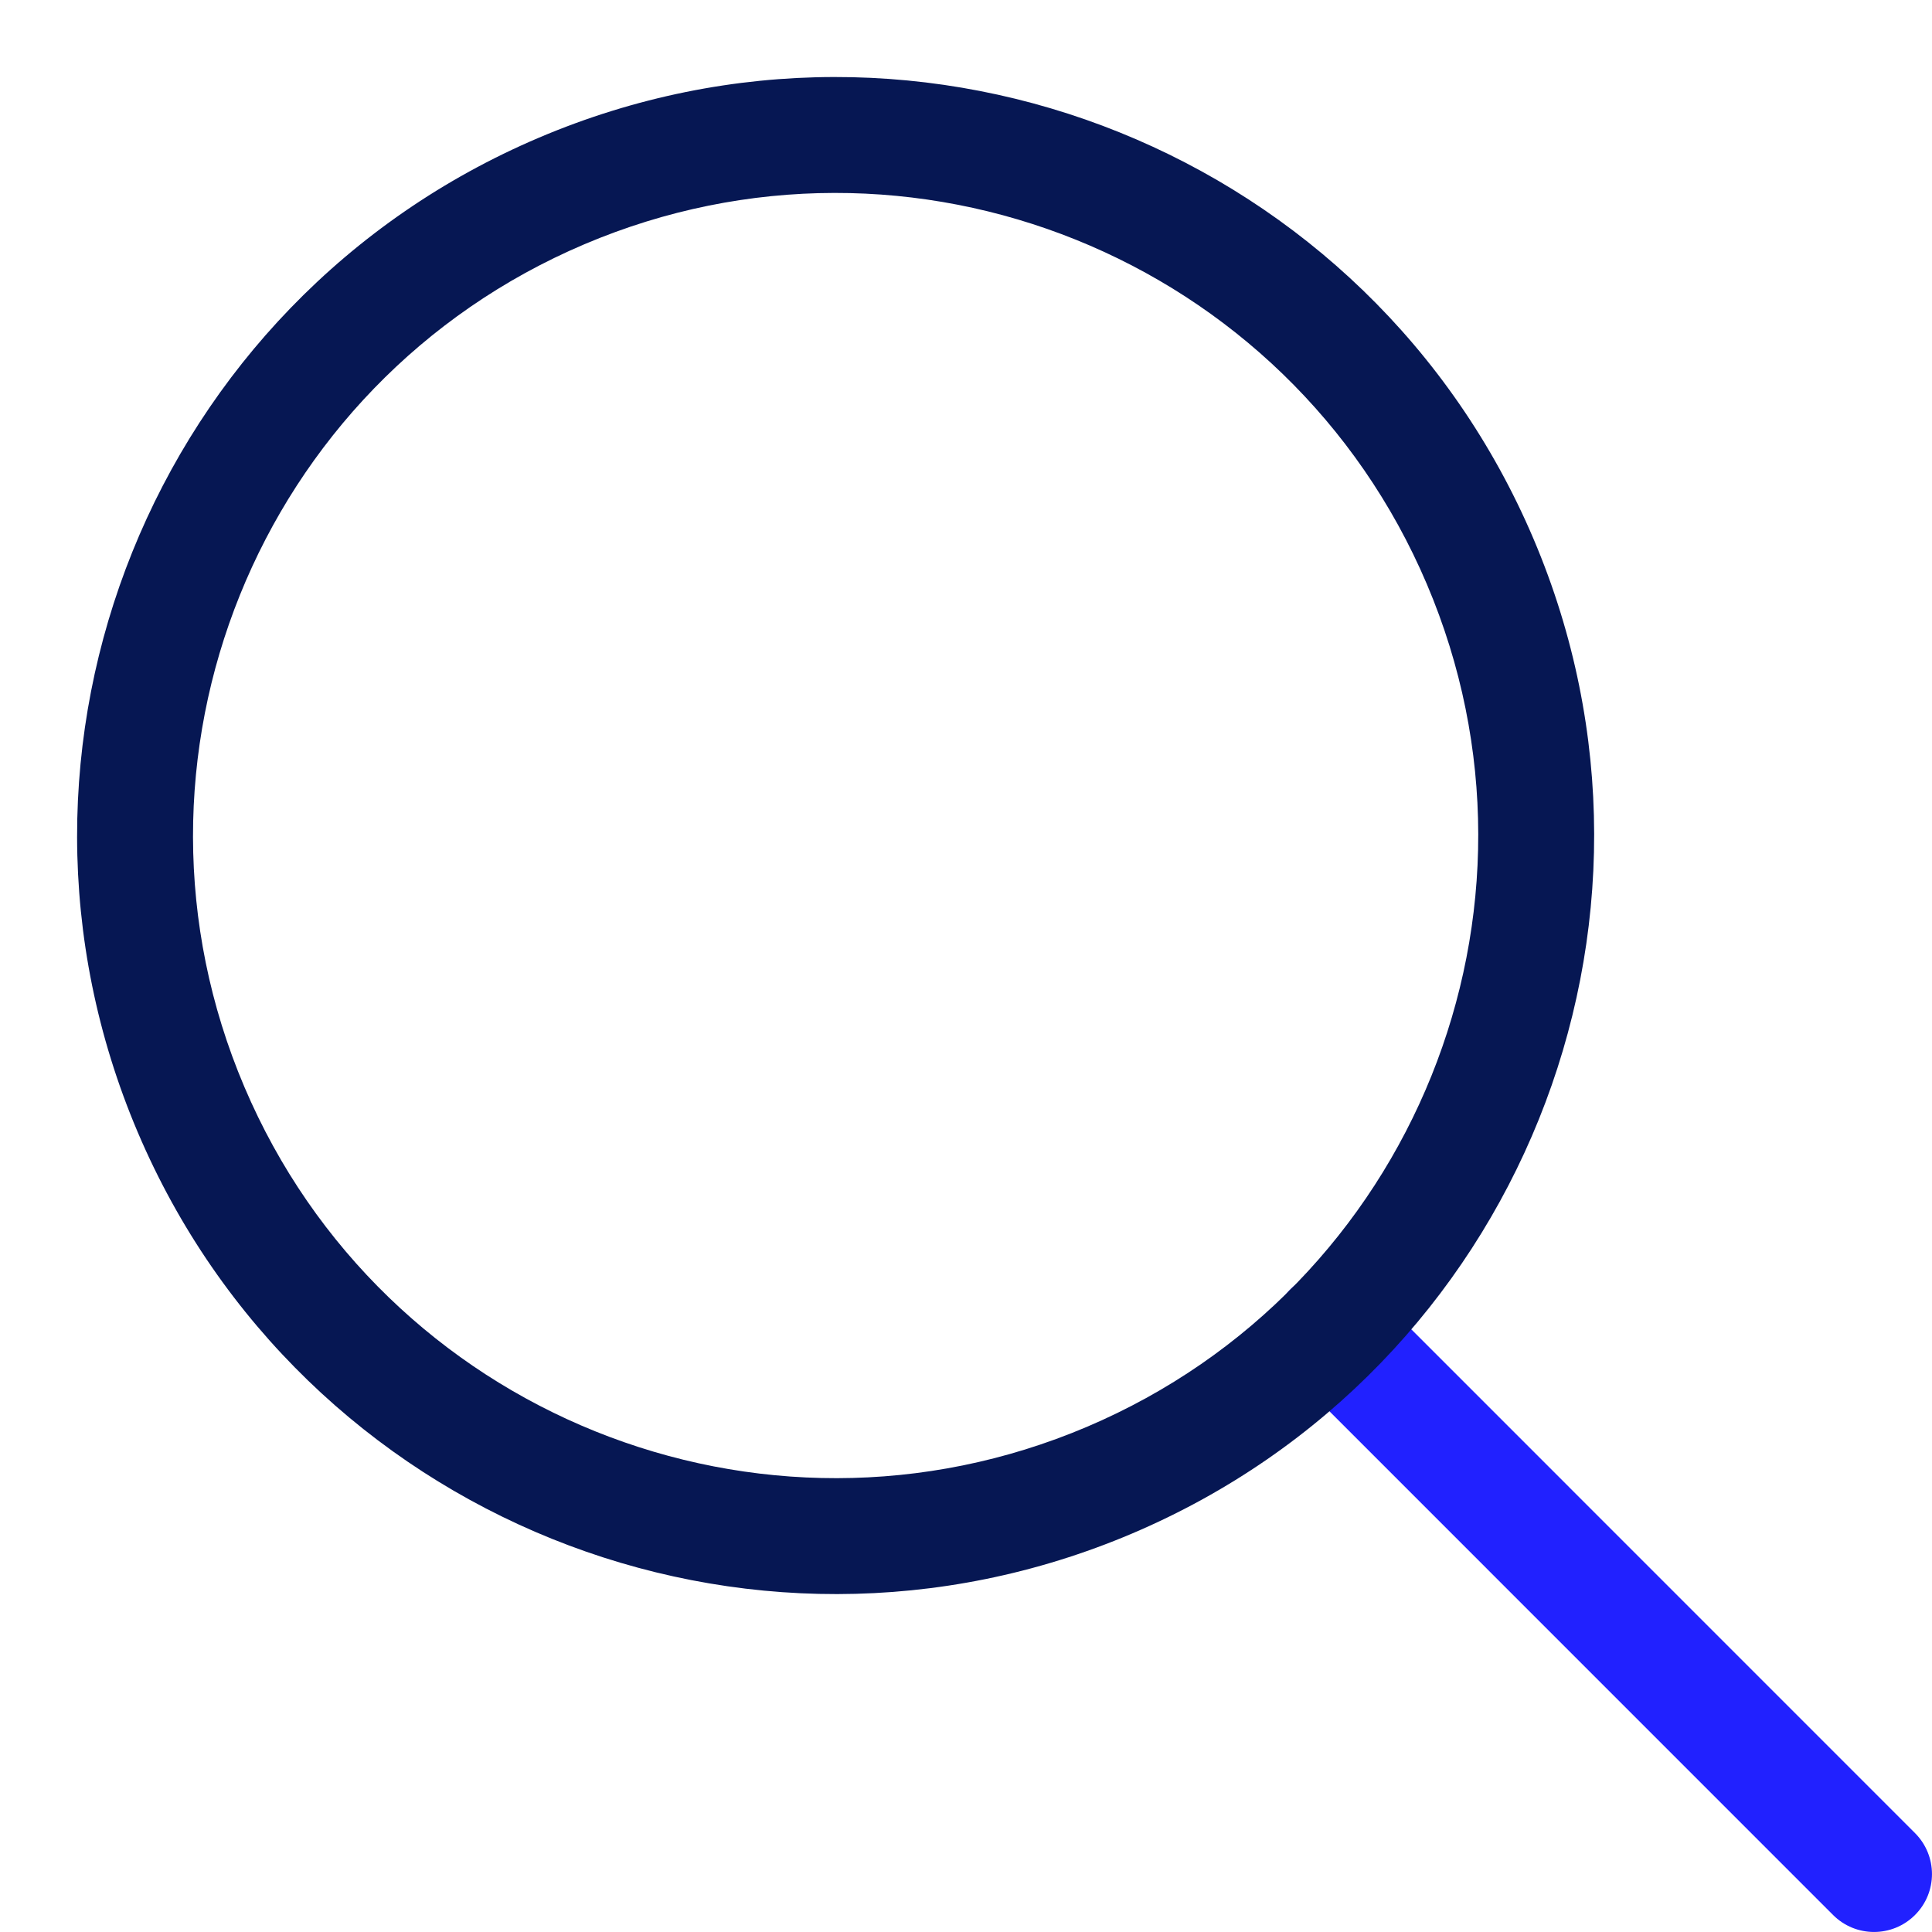
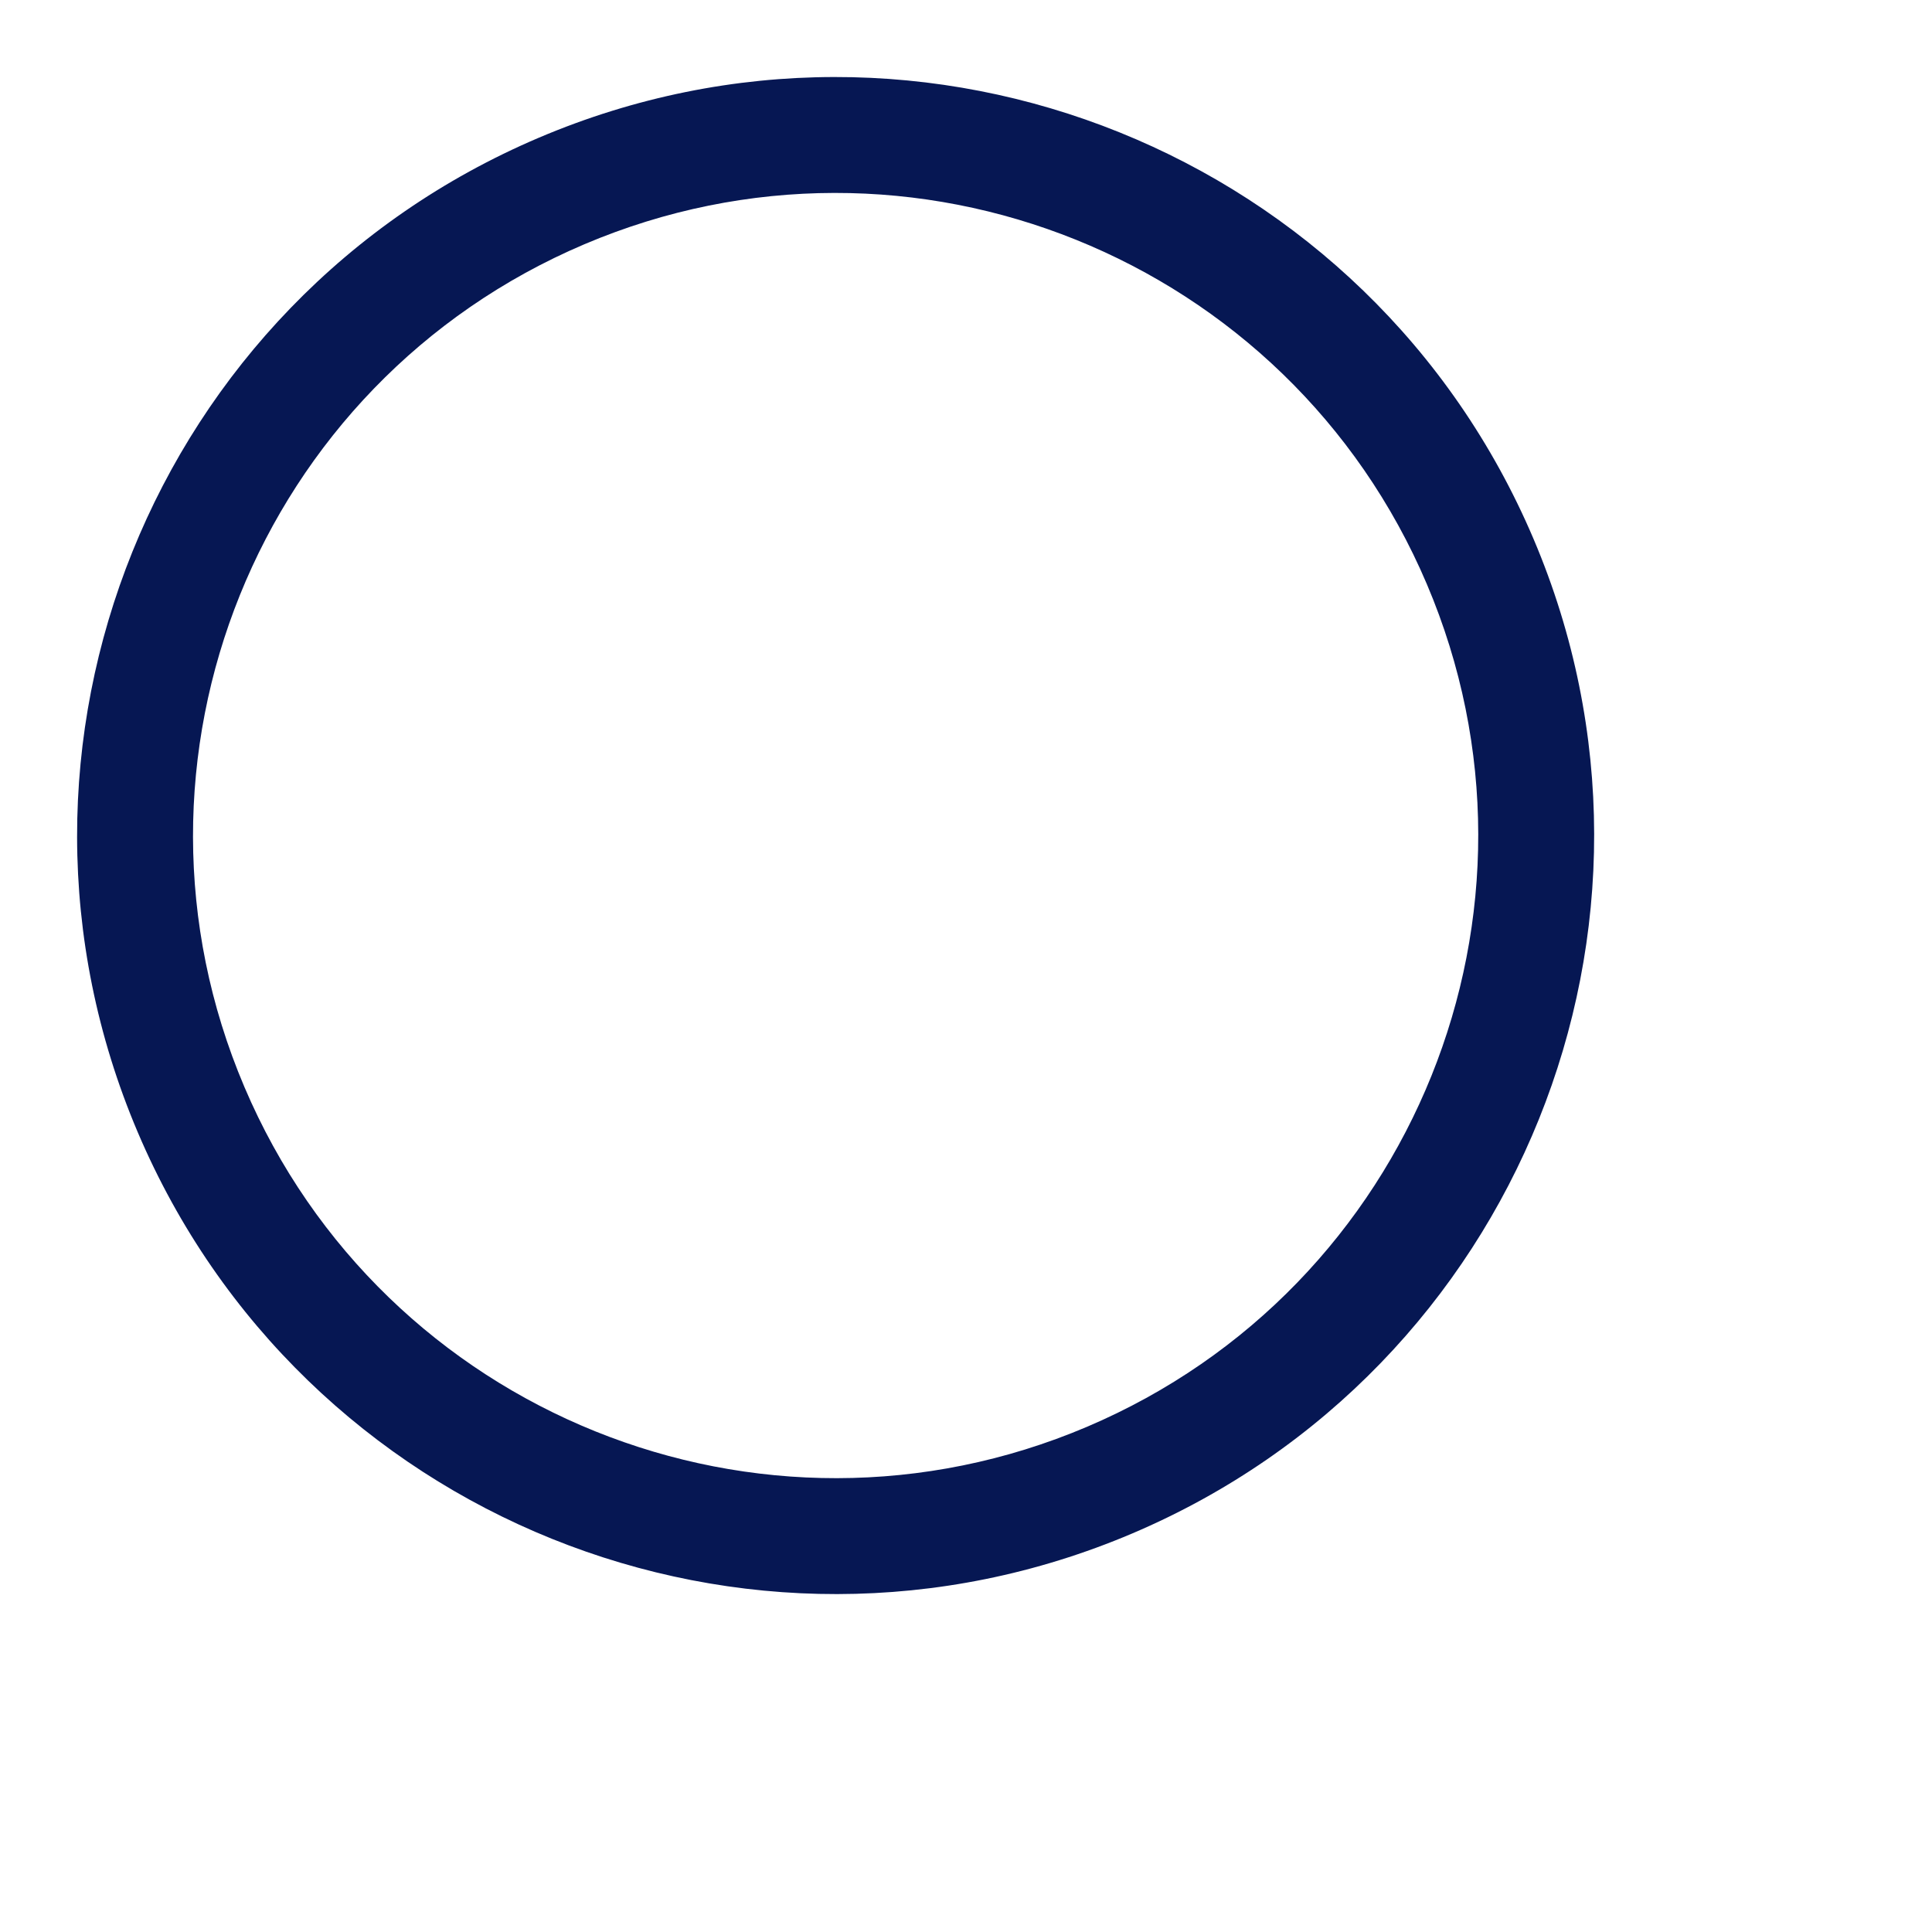
<svg xmlns="http://www.w3.org/2000/svg" width="25" height="25" viewBox="0 0 25 25" fill="none">
-   <path d="M16.691 17.75L23.72 24.78C24.013 25.073 24.487 25.073 24.78 24.78C25.073 24.488 25.073 24.013 24.78 23.72L17.751 16.69C17.459 16.397 16.984 16.397 16.691 16.69C16.398 16.983 16.398 17.457 16.691 17.75Z" fill="#2121FF" />
  <path fill-rule="evenodd" clip-rule="evenodd" d="M14.651 19.843C19.639 17.723 21.964 11.961 19.844 6.974C17.724 1.986 11.963 -0.339 6.975 1.781C1.987 3.901 -0.338 9.663 1.782 14.65C3.902 19.638 9.664 21.963 14.651 19.843ZM7.561 3.161C11.787 1.365 16.668 3.335 18.464 7.56C20.26 11.785 18.29 16.667 14.065 18.463C9.84 20.259 4.958 18.289 3.162 14.064C1.366 9.839 3.336 4.957 7.561 3.161Z" fill="#061753" />
</svg>